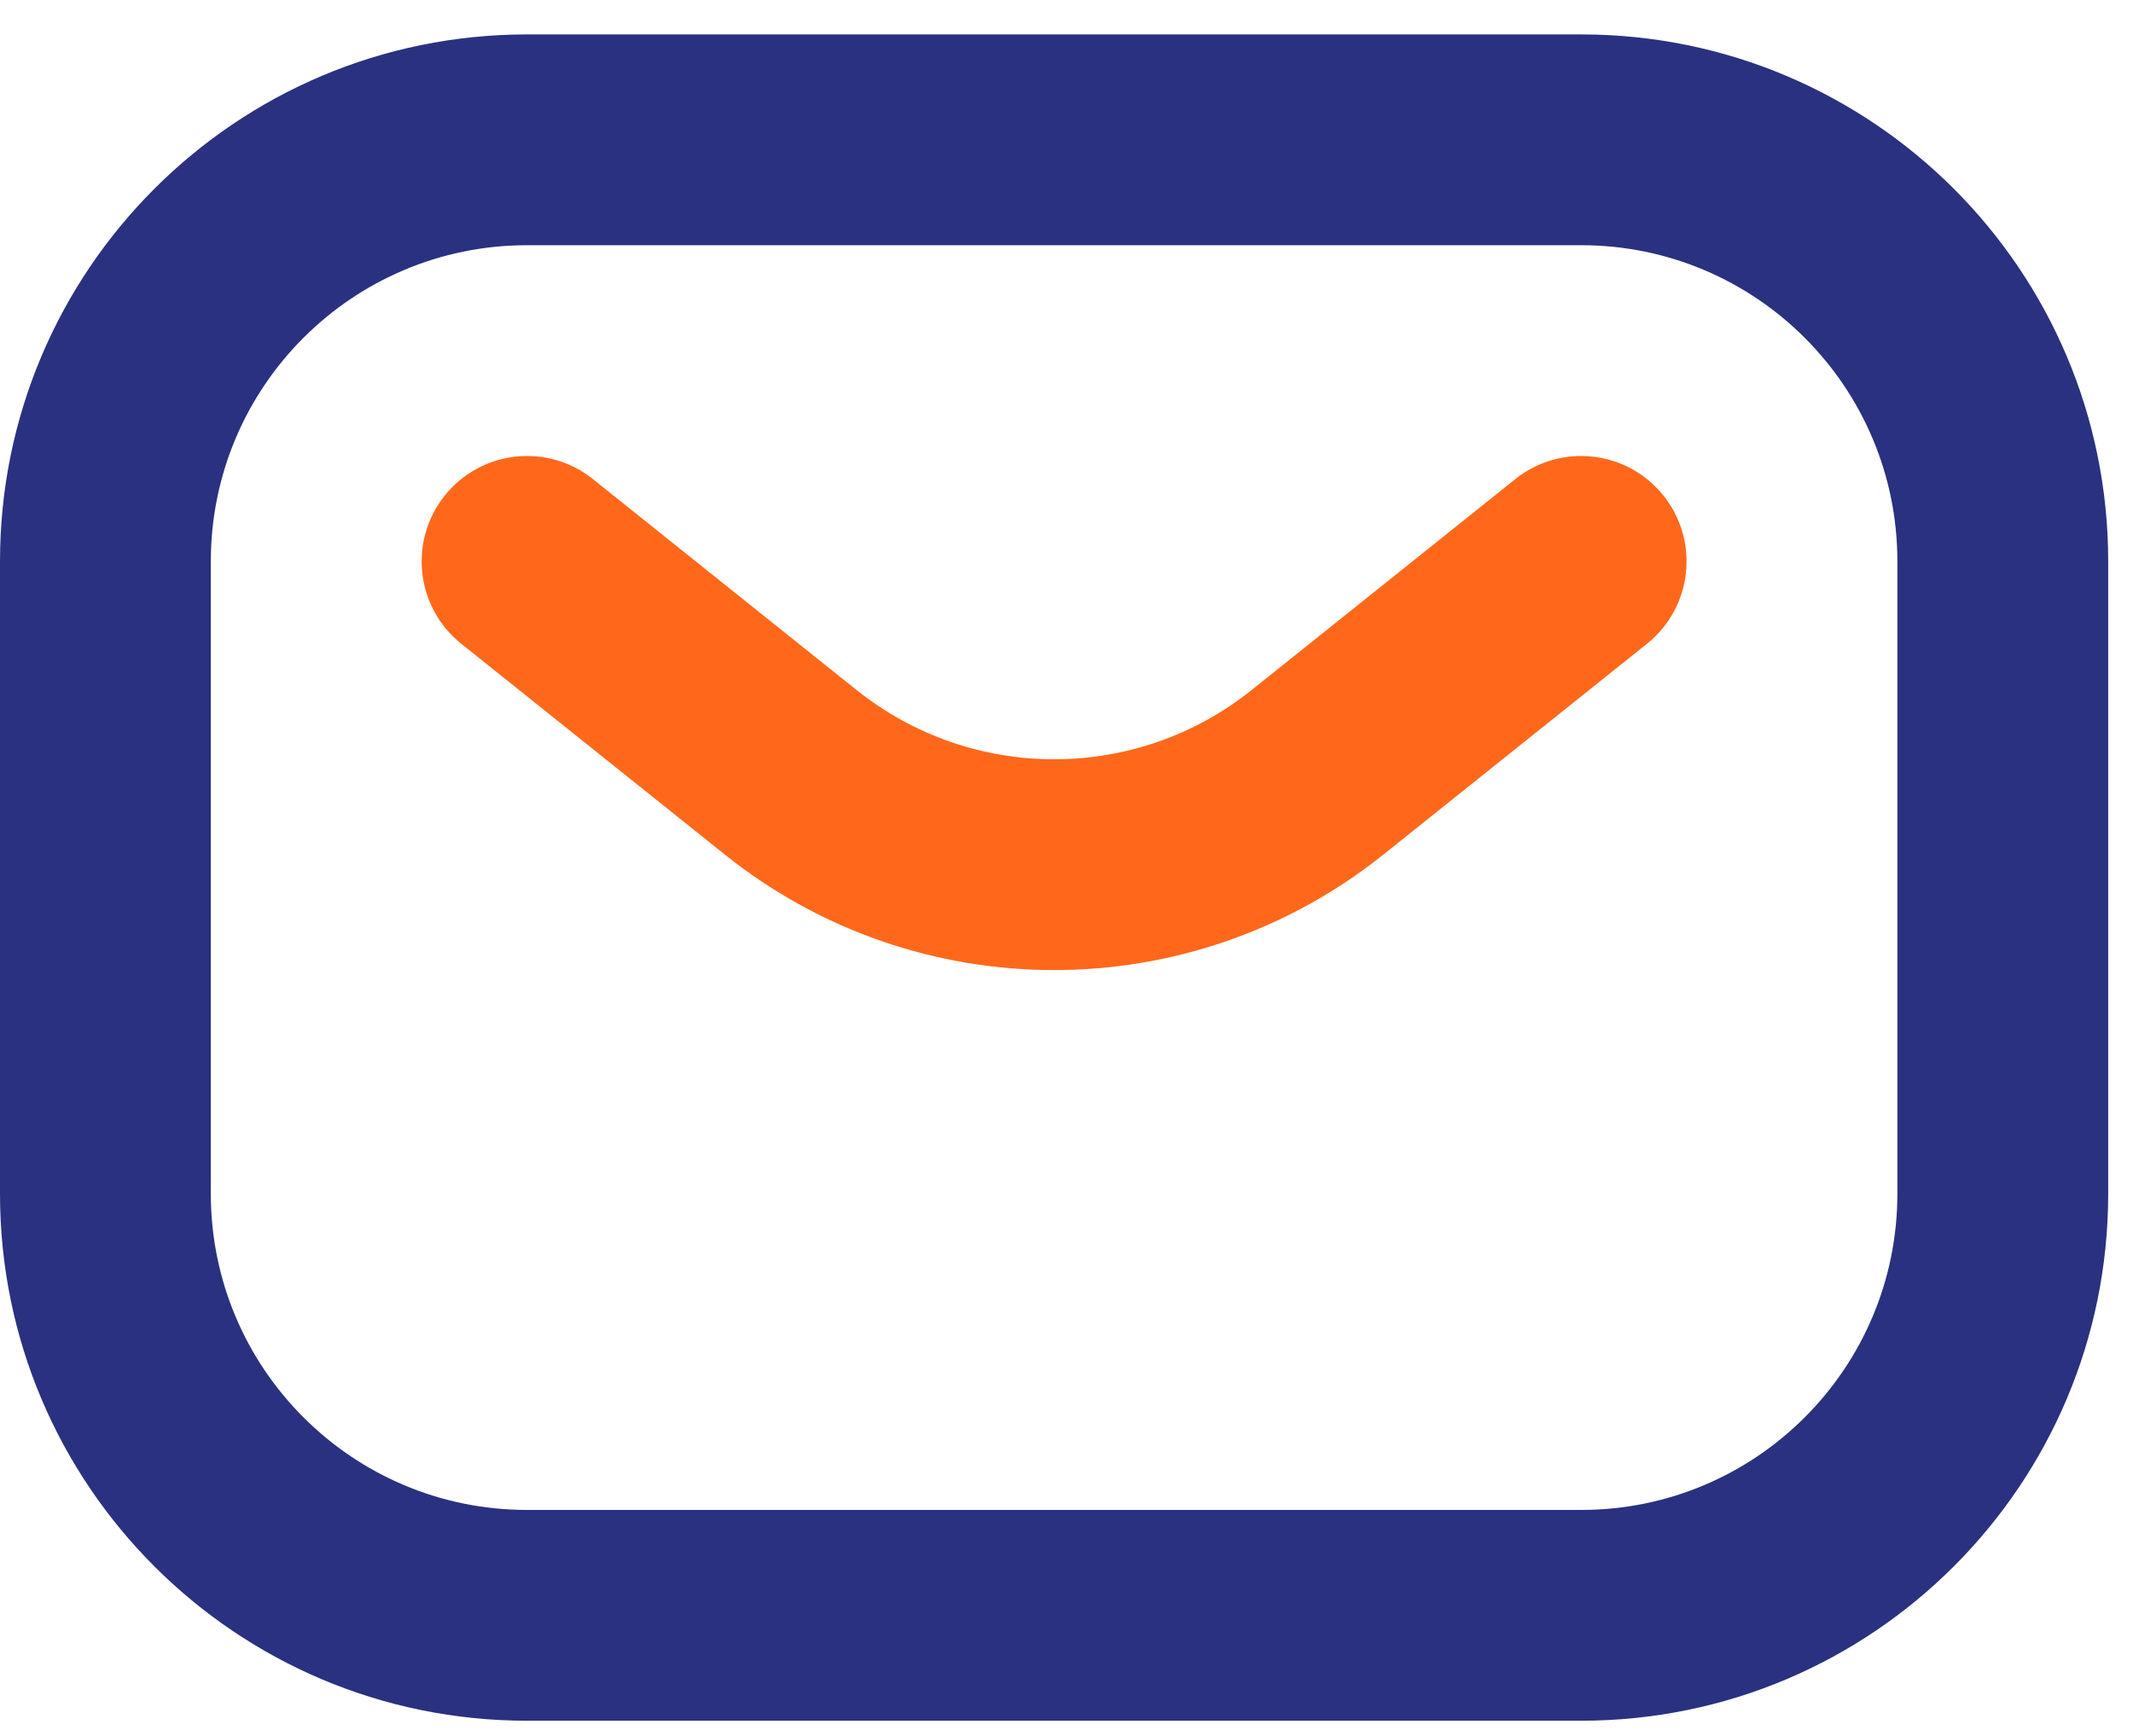
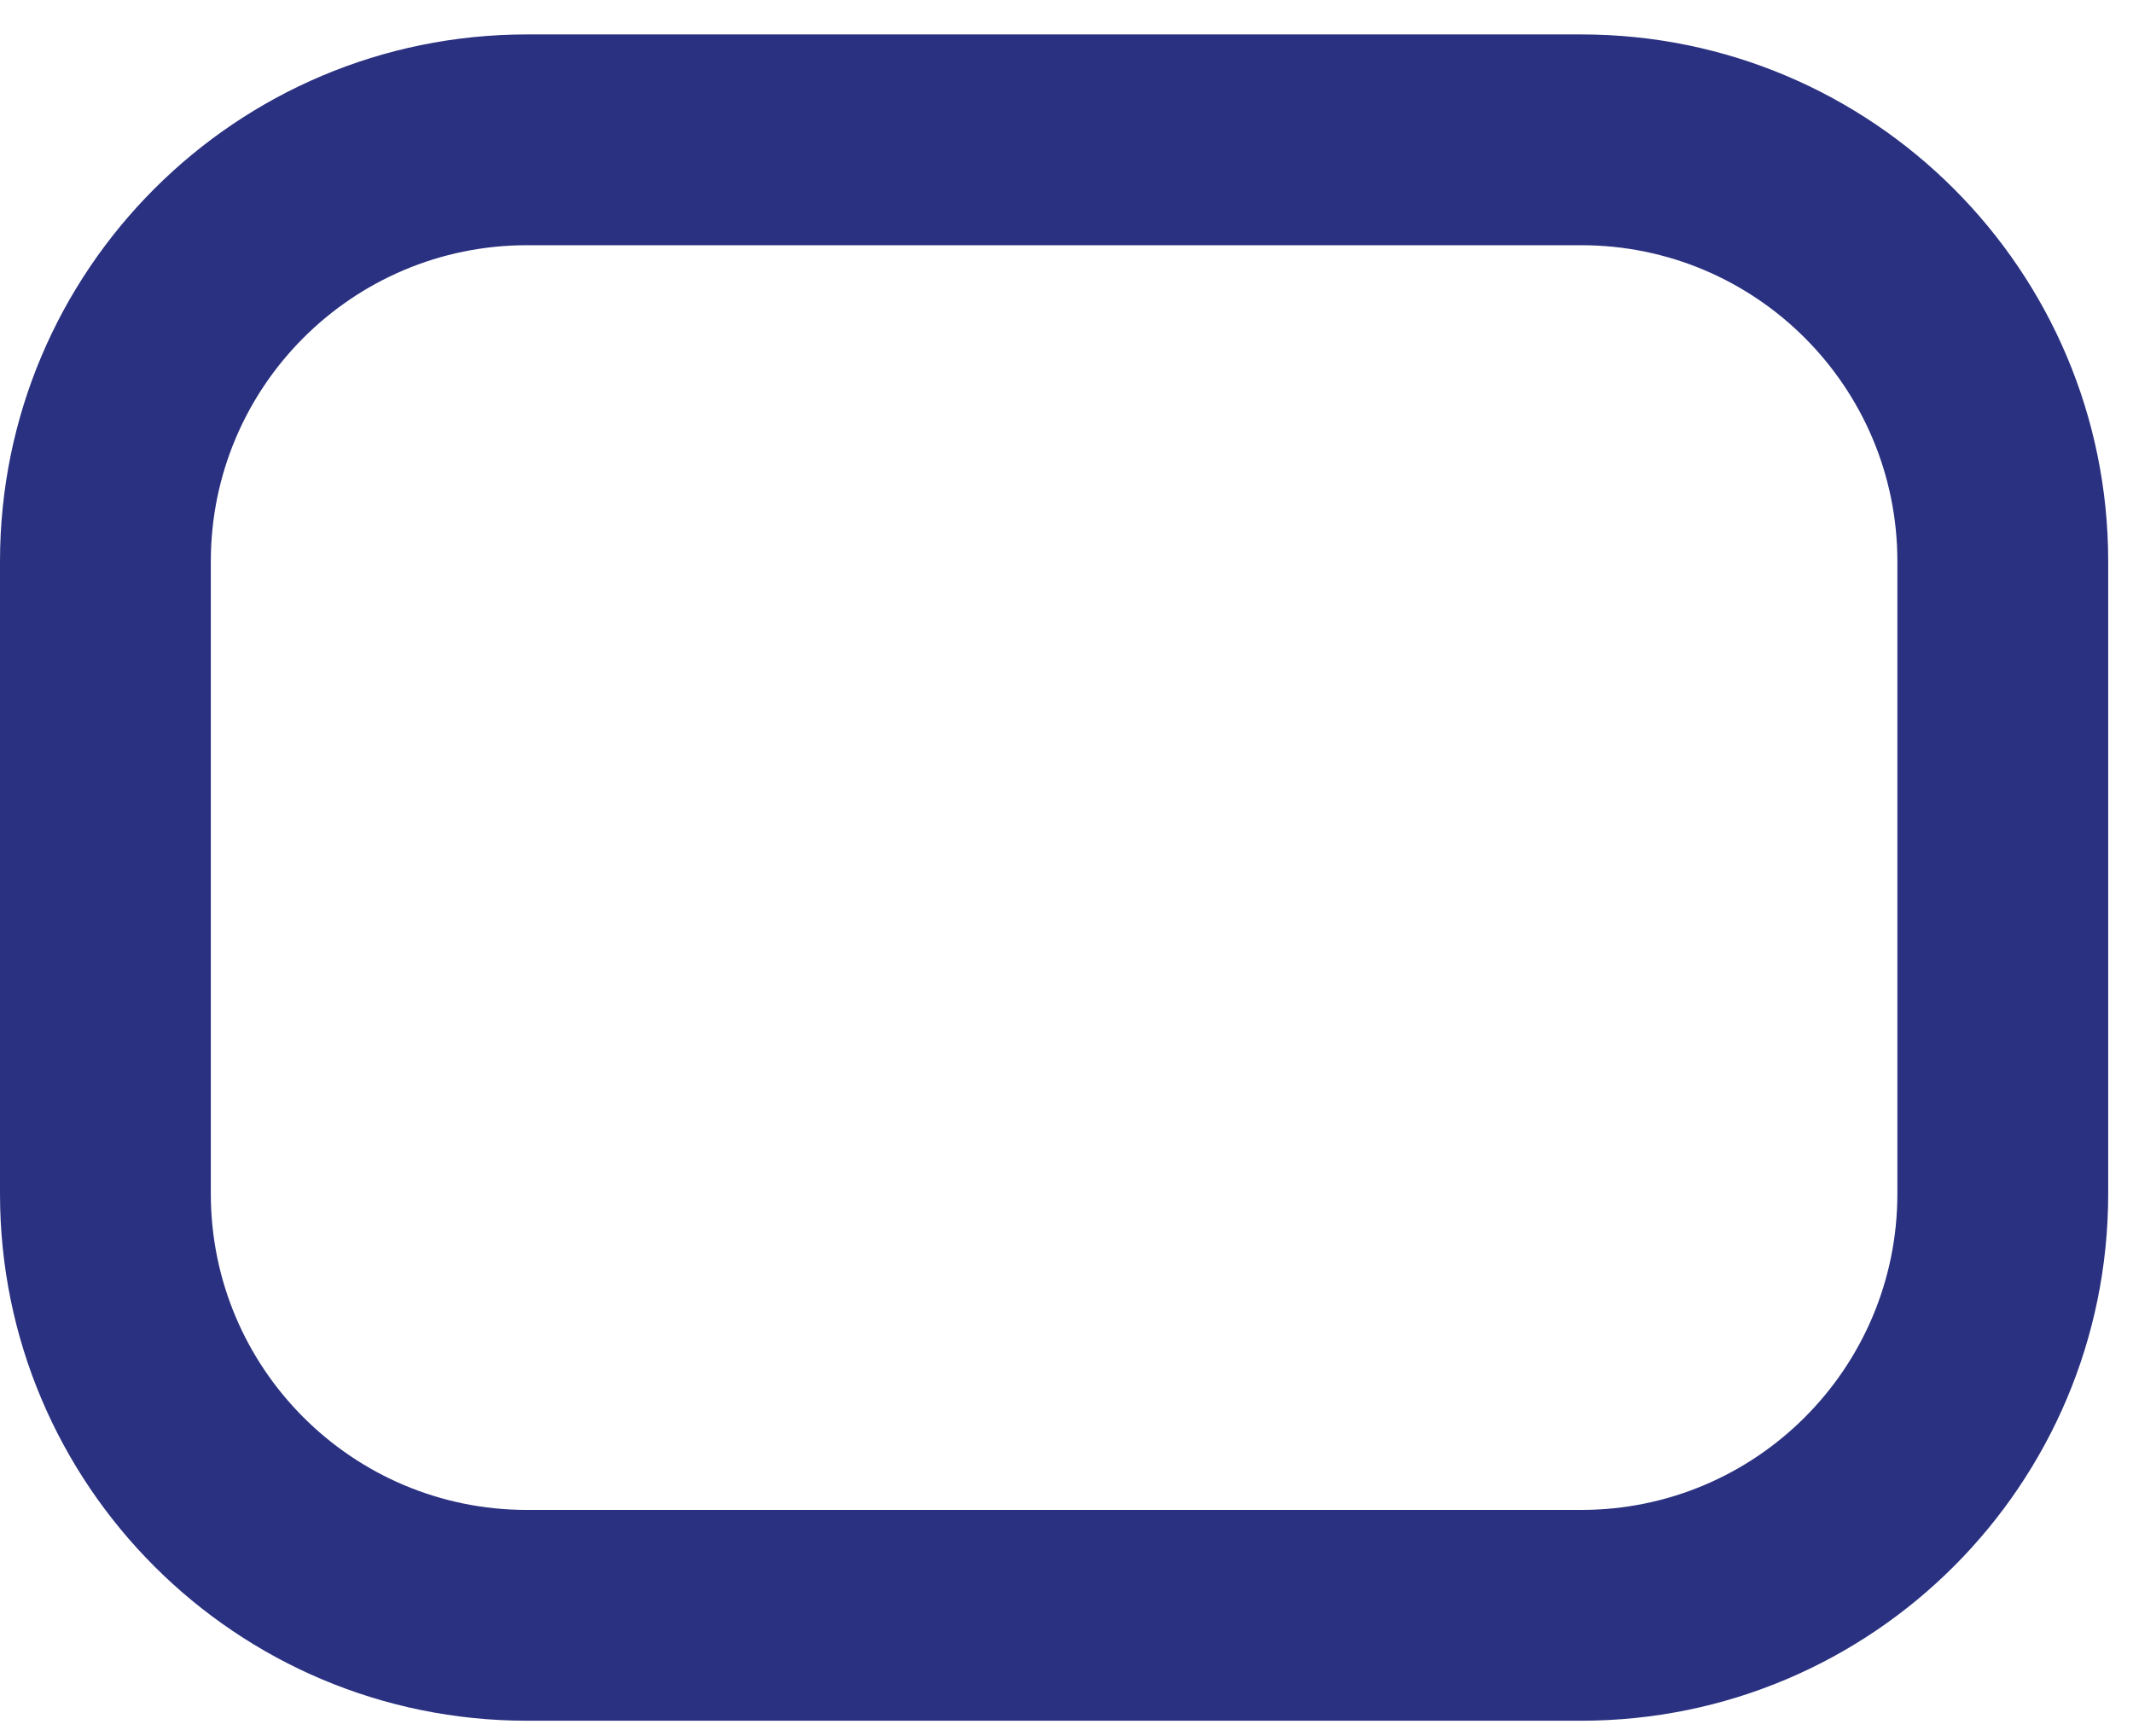
<svg xmlns="http://www.w3.org/2000/svg" width="43" height="35" viewBox="0 0 43 35" fill="none">
  <g clip-path="url(#clip0_3883_29063)">
    <path fill-rule="evenodd" clip-rule="evenodd" d="M0 11.319C0 5.451 4.757 0.694 10.625 0.694H31.875C37.743 0.694 42.5 5.451 42.5 11.319V24.069C42.5 29.937 37.743 34.694 31.875 34.694H10.625C4.757 34.694 0 29.937 0 24.069V11.319ZM10.625 4.944C7.104 4.944 4.25 7.799 4.25 11.319V24.069C4.25 27.59 7.104 30.444 10.625 30.444H31.875C35.396 30.444 38.25 27.59 38.25 24.069V11.319C38.25 7.799 35.396 4.944 31.875 4.944H10.625Z" fill="#2A3180" />
-     <path fill-rule="evenodd" clip-rule="evenodd" d="M8.966 9.992C9.699 9.075 11.036 8.927 11.953 9.66L17.268 13.912C19.596 15.775 22.904 15.775 25.233 13.912L30.547 9.66C31.464 8.927 32.801 9.075 33.534 9.992C34.267 10.908 34.119 12.246 33.203 12.979L27.887 17.231C24.007 20.335 18.493 20.335 14.613 17.231L9.298 12.979C8.381 12.246 8.233 10.908 8.966 9.992Z" fill="#FF681A" />
  </g>
  <defs>
    <clipPath id="clip0_3883_29063">
      <rect width="43" height="34" fill="white" transform="translate(0 0.694)" />
    </clipPath>
  </defs>
</svg>